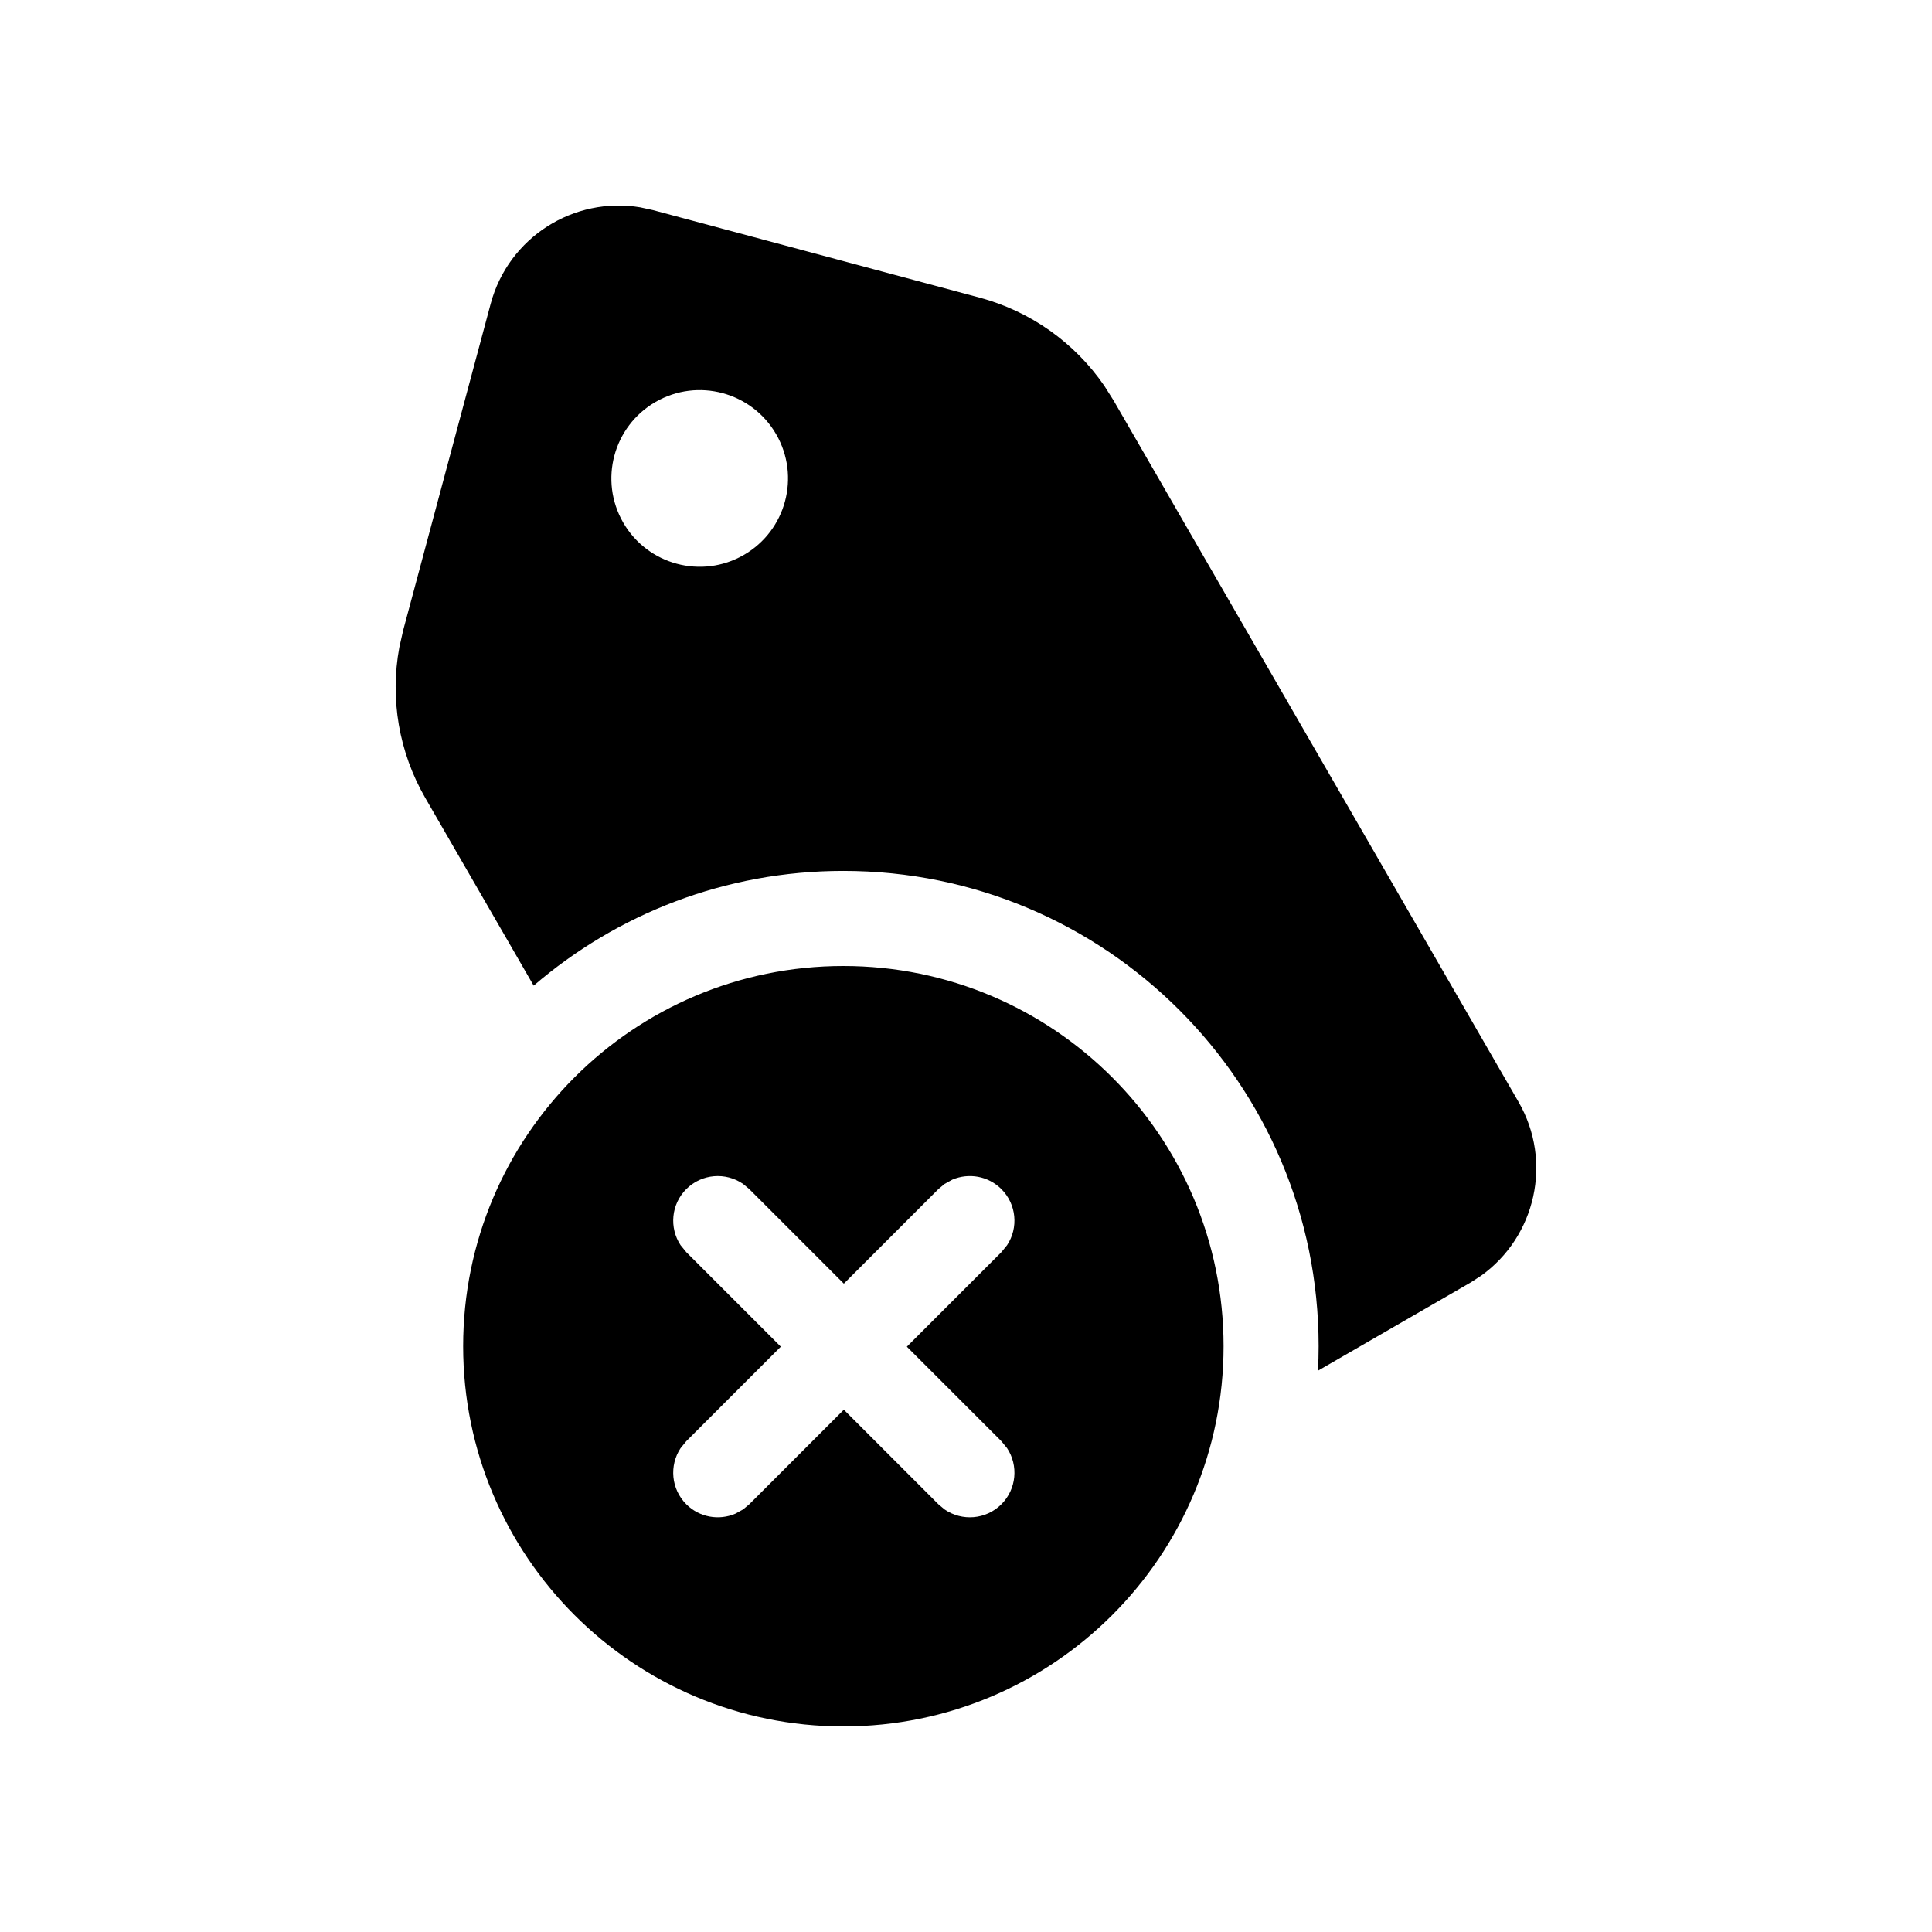
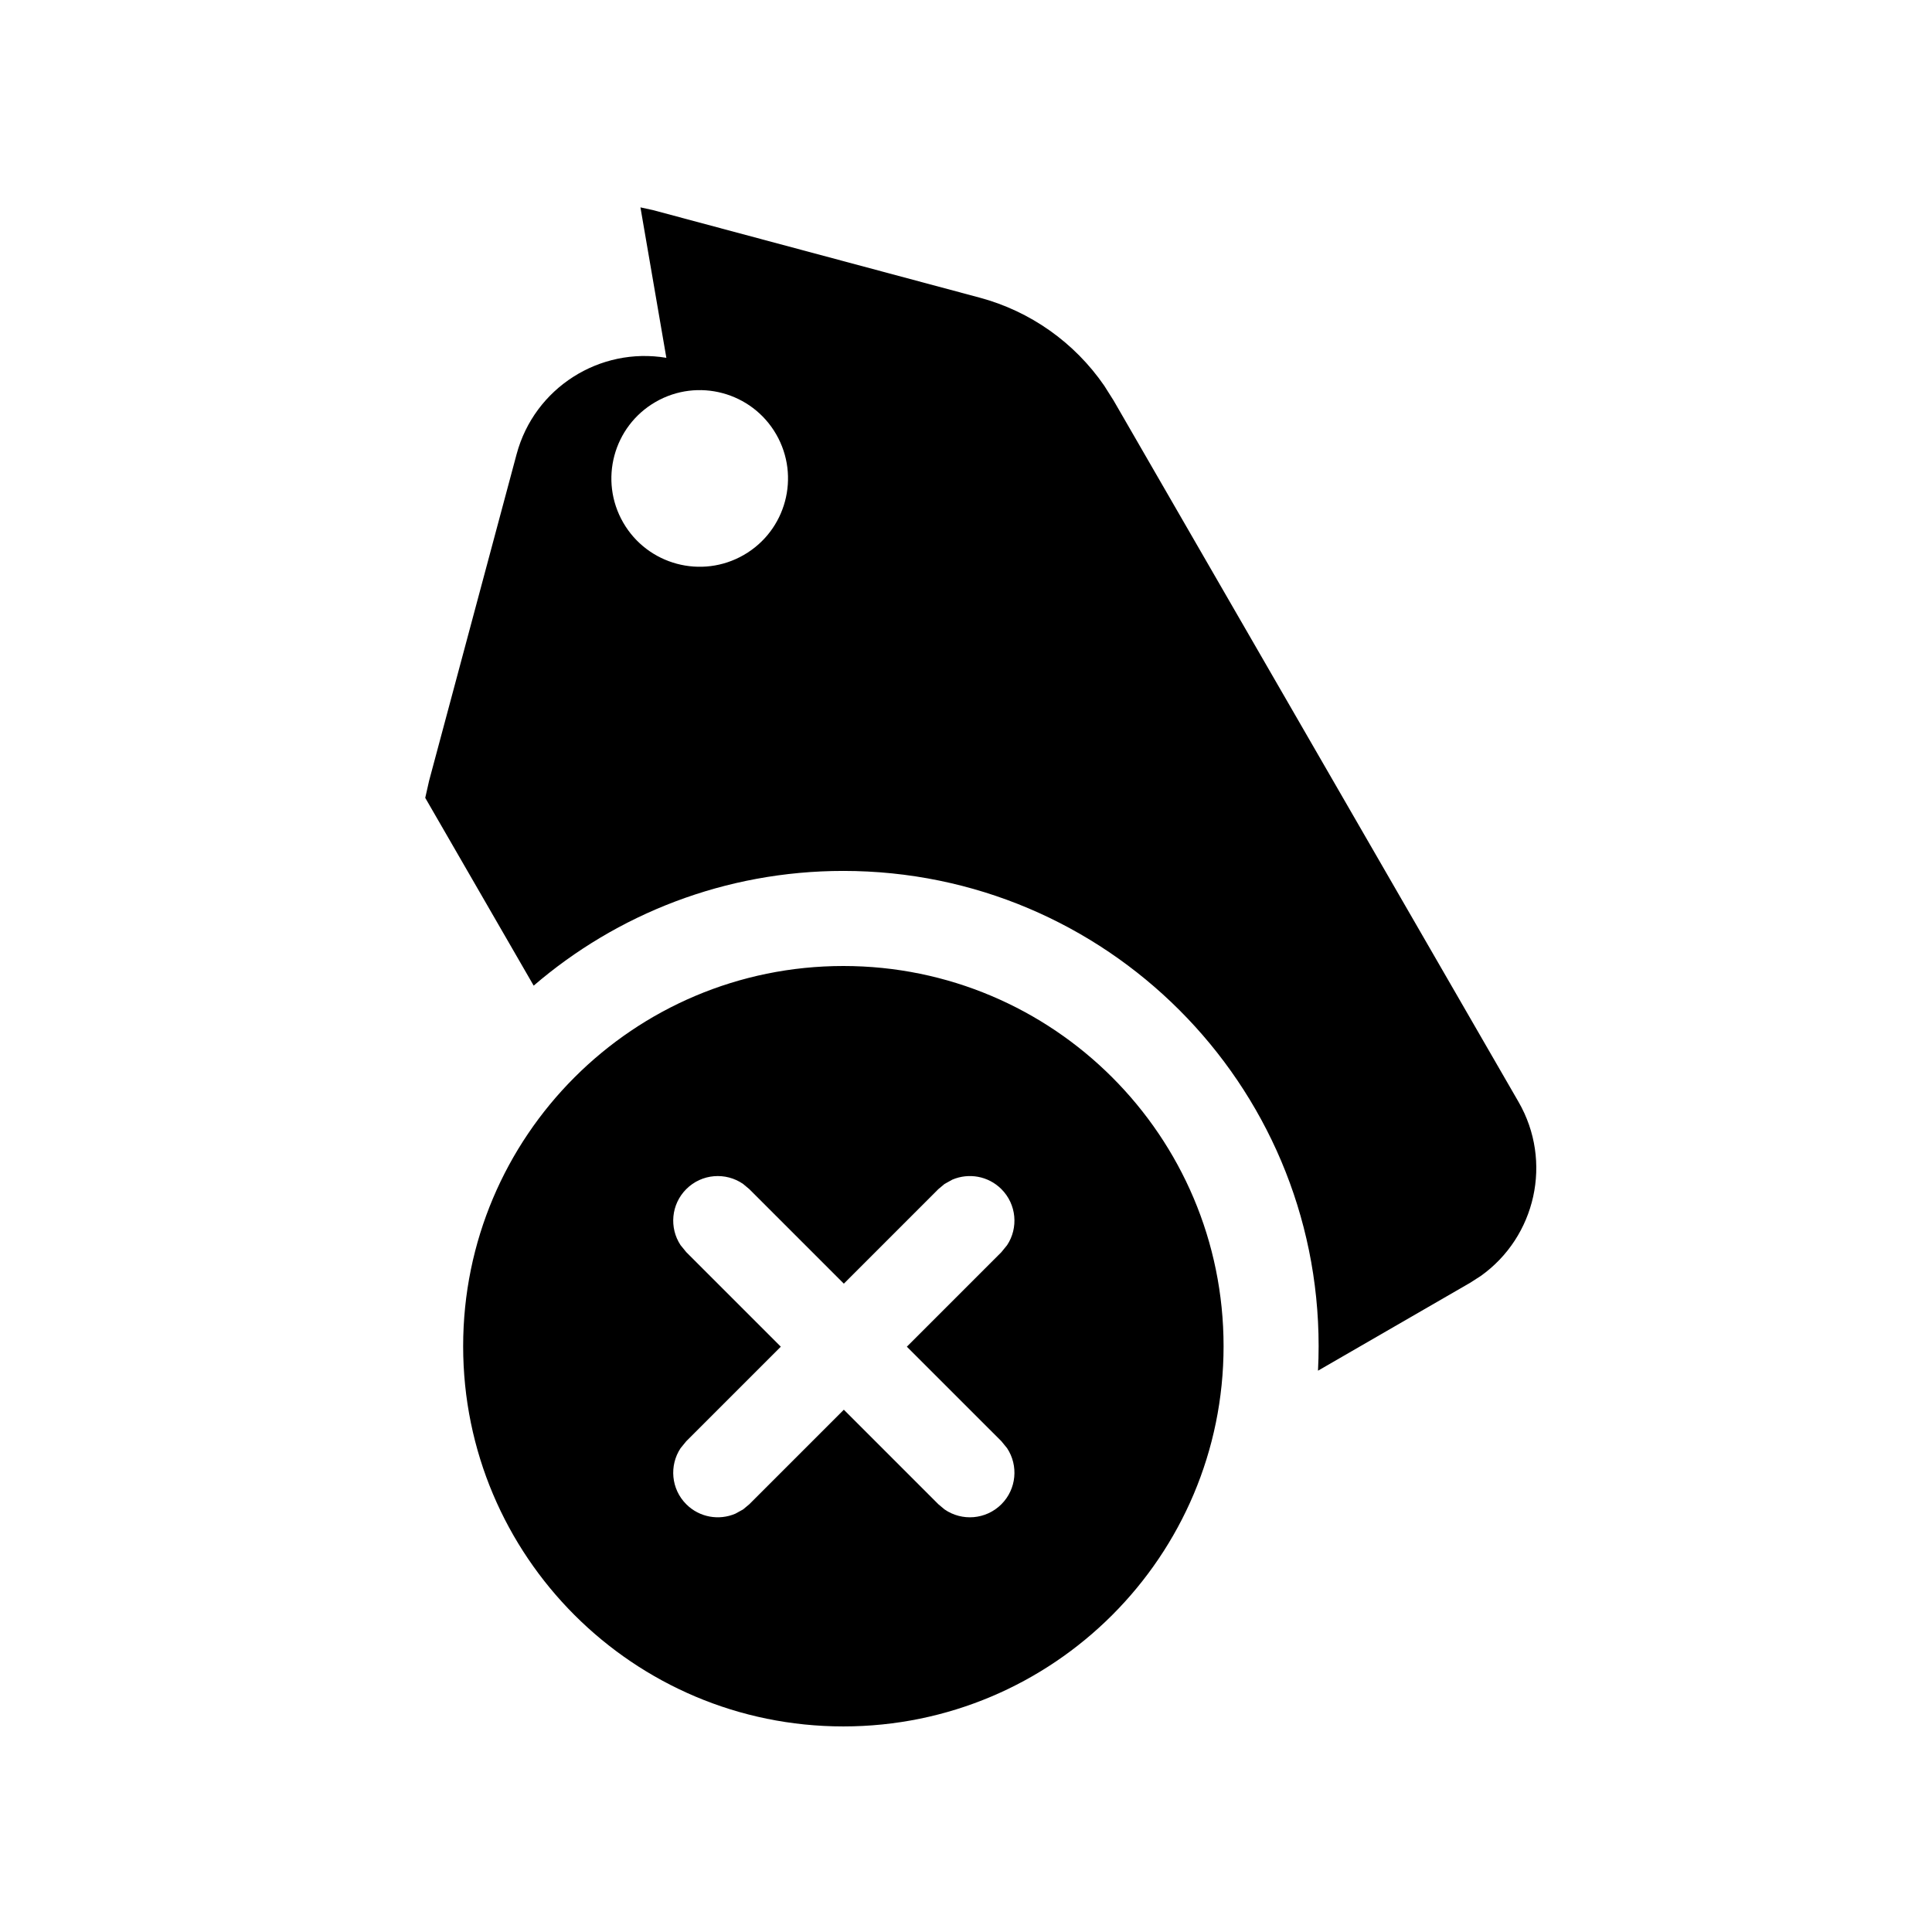
<svg xmlns="http://www.w3.org/2000/svg" fill="#000000" width="800px" height="800px" version="1.1" viewBox="144 144 512 512">
-   <path d="m367.5 400c55.648 0 100.76 45.109 100.76 100.76 0 55.648-45.113 100.76-100.76 100.76-55.648 0-100.76-45.113-100.76-100.76 0-55.652 45.113-100.76 100.76-100.76zm28.879 56.617-2.066 1.145-1.637 1.367-25.051 25.055-25.055-25.055-1.637-1.367c-4.602-3.188-10.969-2.734-15.066 1.367-4.035 4.035-4.539 10.266-1.512 14.848l1.512 1.855 25.055 25.055-25.055 25.051-1.512 1.852c-3.027 4.586-2.523 10.816 1.512 14.852 3.516 3.512 8.691 4.348 12.996 2.508l2.07-1.141 1.637-1.367 25.055-25.055 25.051 25.055 1.637 1.367c4.602 3.188 10.965 2.731 15.066-1.367 4.035-4.035 4.539-10.266 1.512-14.852l-1.512-1.852-25.055-25.051 25.055-25.055 1.512-1.855c3.027-4.582 2.523-10.812-1.512-14.848-3.516-3.516-8.691-4.352-13-2.512zm-82.656-257.66 3.309 0.719 86.547 23.191c13.488 3.613 25.188 11.918 33.051 23.34l2.477 3.918 107.32 185.89c9.121 15.801 4.562 35.75-10.004 46.125l-2.848 1.828-40.293 23.281c0.109-2.152 0.168-4.316 0.168-6.496 0-69.562-56.395-125.95-125.95-125.95-31.352 0-60.027 11.453-82.07 30.402l-28.738-49.766c-6.984-12.094-9.387-26.238-6.867-39.875l1.02-4.519 23.191-86.547c4.723-17.625 22.051-28.508 39.688-25.543zm4.004 51.566c-11.195 6.465-15.031 20.777-8.566 31.973 6.461 11.191 20.773 15.027 31.969 8.566 11.195-6.465 15.027-20.777 8.566-31.973-6.465-11.191-20.777-15.027-31.969-8.566z" fill-rule="evenodd" />
+   <path d="m367.5 400c55.648 0 100.76 45.109 100.76 100.76 0 55.648-45.113 100.76-100.76 100.76-55.648 0-100.76-45.113-100.76-100.76 0-55.652 45.113-100.76 100.76-100.76zm28.879 56.617-2.066 1.145-1.637 1.367-25.051 25.055-25.055-25.055-1.637-1.367c-4.602-3.188-10.969-2.734-15.066 1.367-4.035 4.035-4.539 10.266-1.512 14.848l1.512 1.855 25.055 25.055-25.055 25.051-1.512 1.852c-3.027 4.586-2.523 10.816 1.512 14.852 3.516 3.512 8.691 4.348 12.996 2.508l2.07-1.141 1.637-1.367 25.055-25.055 25.051 25.055 1.637 1.367c4.602 3.188 10.965 2.731 15.066-1.367 4.035-4.035 4.539-10.266 1.512-14.852l-1.512-1.852-25.055-25.051 25.055-25.055 1.512-1.855c3.027-4.582 2.523-10.812-1.512-14.848-3.516-3.516-8.691-4.352-13-2.512zm-82.656-257.66 3.309 0.719 86.547 23.191c13.488 3.613 25.188 11.918 33.051 23.34l2.477 3.918 107.32 185.89c9.121 15.801 4.562 35.75-10.004 46.125l-2.848 1.828-40.293 23.281c0.109-2.152 0.168-4.316 0.168-6.496 0-69.562-56.395-125.95-125.95-125.95-31.352 0-60.027 11.453-82.07 30.402l-28.738-49.766l1.02-4.519 23.191-86.547c4.723-17.625 22.051-28.508 39.688-25.543zm4.004 51.566c-11.195 6.465-15.031 20.777-8.566 31.973 6.461 11.191 20.773 15.027 31.969 8.566 11.195-6.465 15.027-20.777 8.566-31.973-6.465-11.191-20.777-15.027-31.969-8.566z" fill-rule="evenodd" />
</svg>